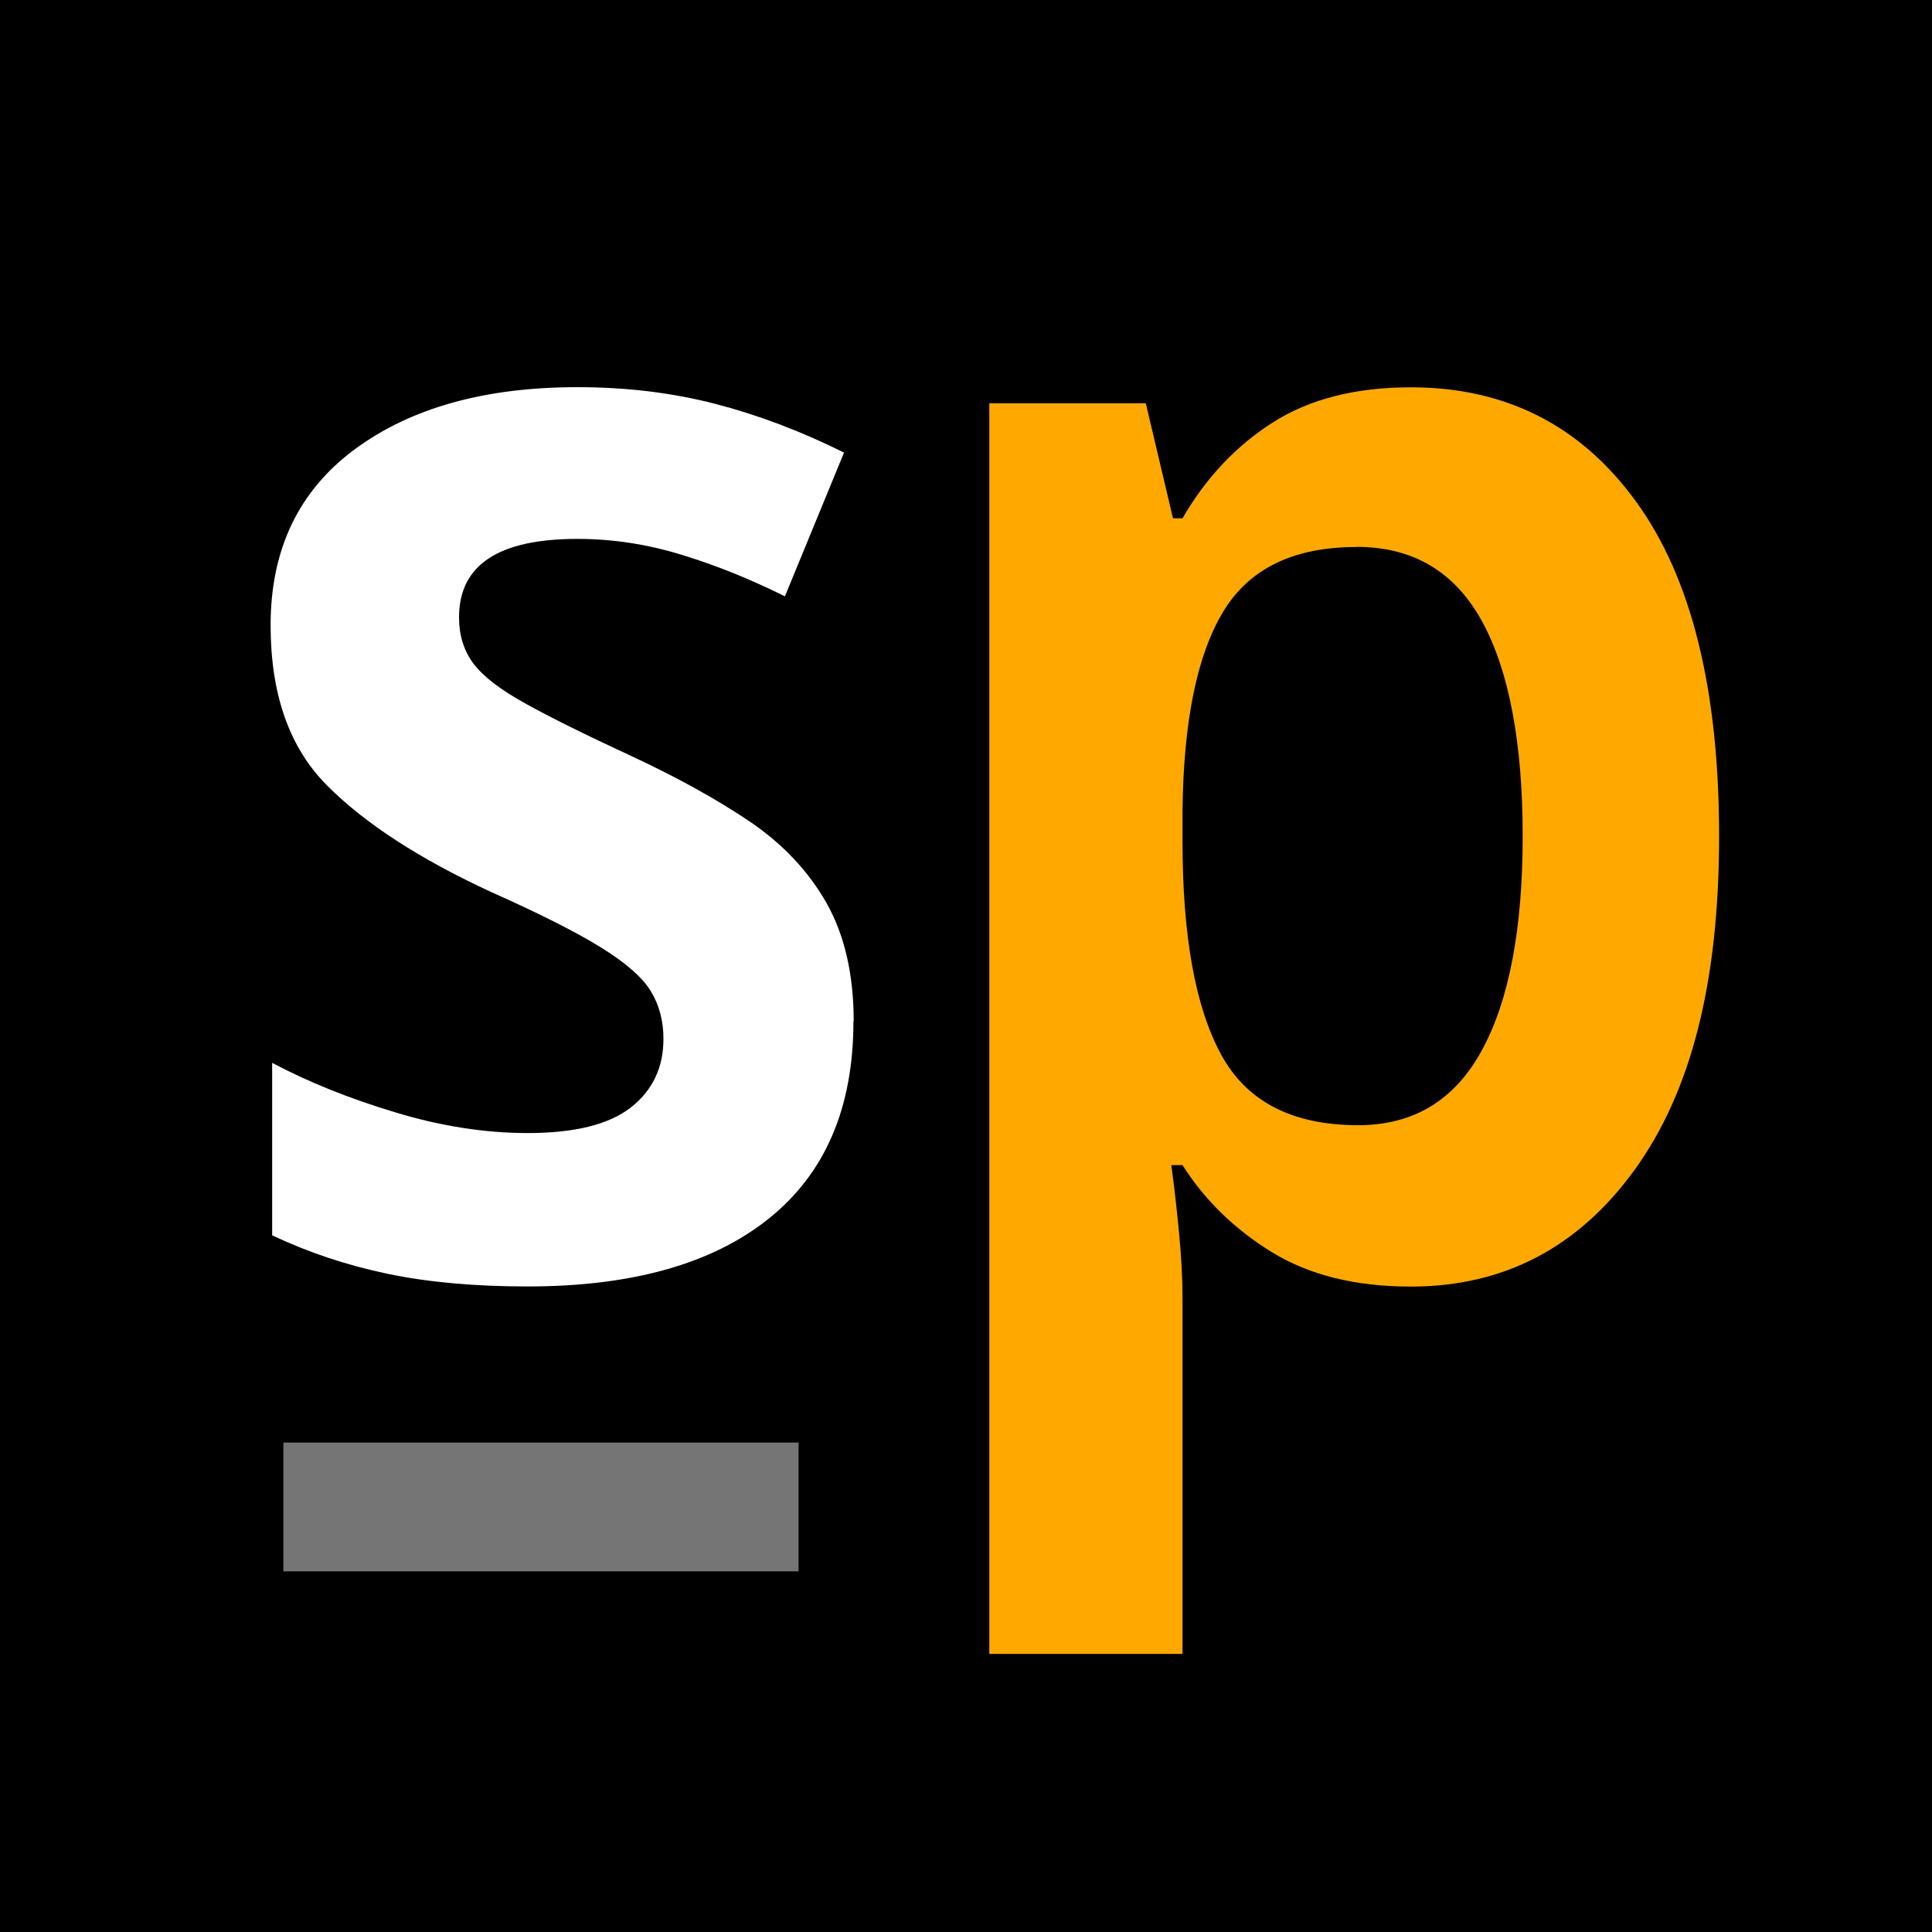
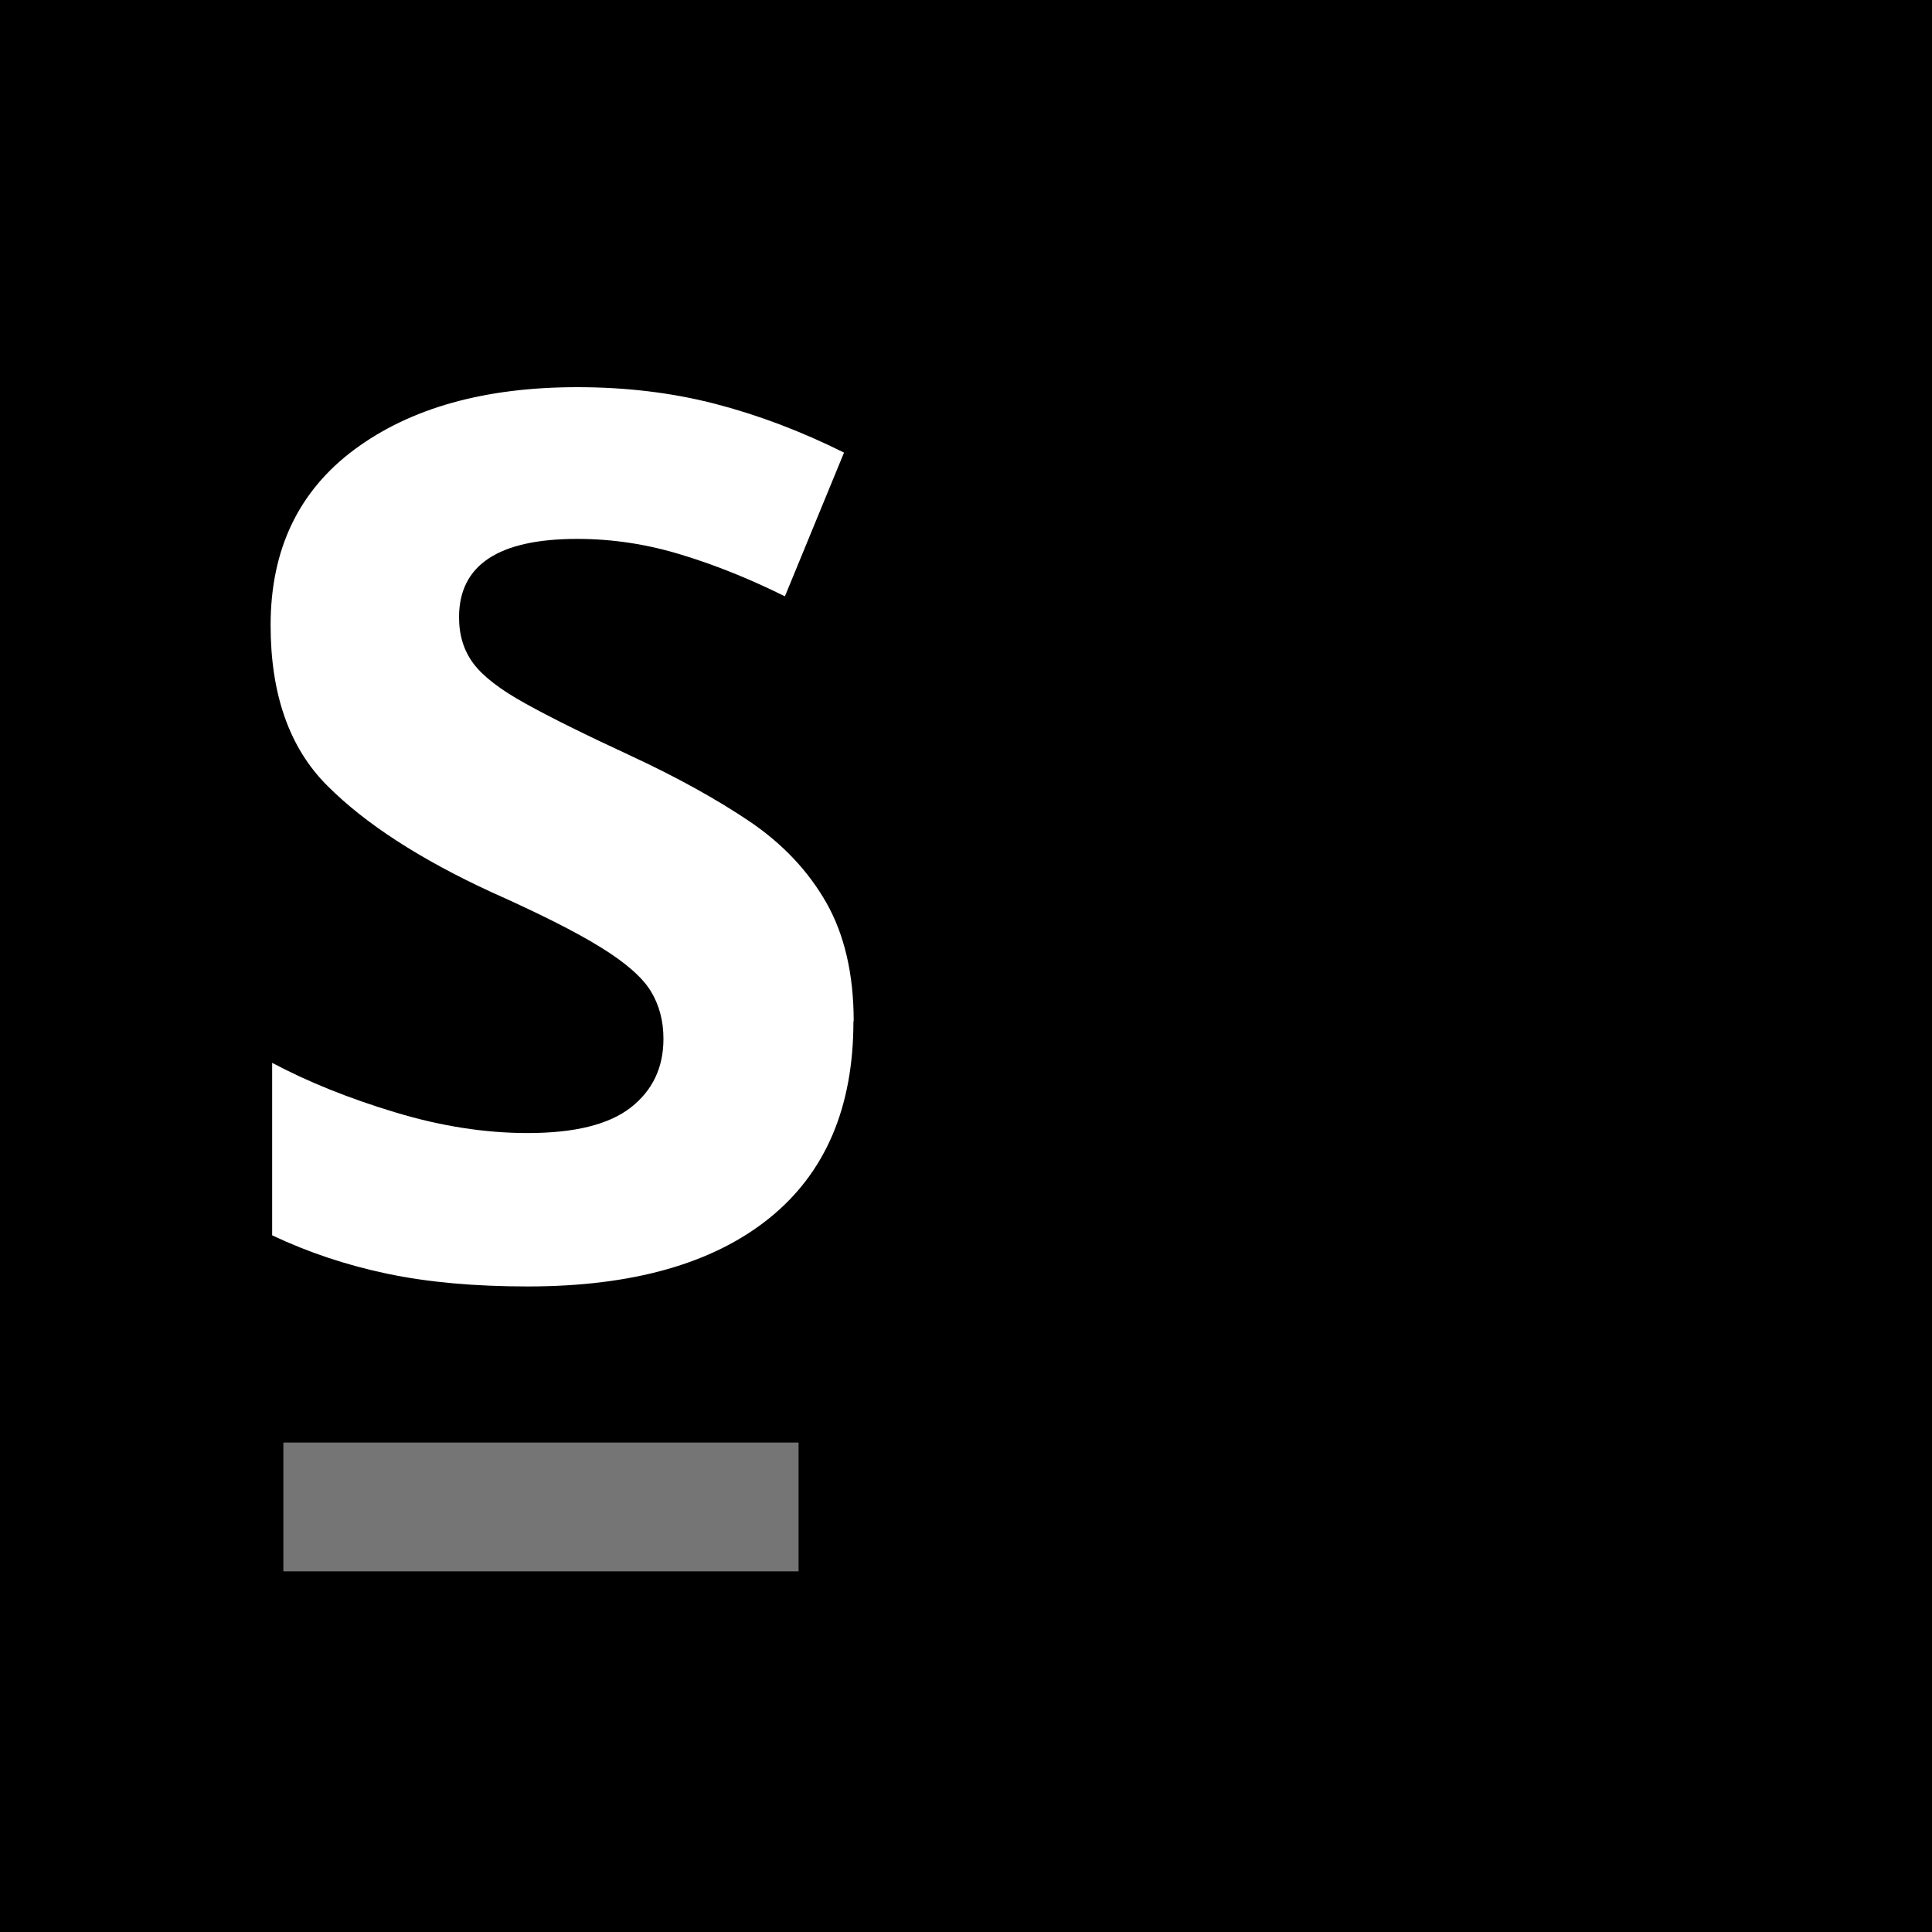
<svg xmlns="http://www.w3.org/2000/svg" id="b" viewBox="0 0 150 150">
  <defs>
    <style>.e{fill:#757575;stroke:#757575;stroke-dasharray:0 0 40 32;stroke-miterlimit:10;stroke-width:10px;}.f,.g,.h{stroke-width:0px;}.g{fill:#fff;}.h{fill:#ffa900;}</style>
  </defs>
  <g id="c">
    <g id="d">
      <rect class="f" width="150" height="150" />
    </g>
    <path class="g" d="M66.26,79.3c0,6.7-2.19,11.8-6.57,15.31-4.38,3.51-10.62,5.27-18.72,5.27-4.13,0-7.77-.33-10.91-.99-3.14-.66-6.12-1.65-8.93-2.98v-13.39c2.81,1.49,5.99,2.77,9.55,3.84,3.55,1.08,6.99,1.61,10.29,1.61,3.64,0,6.3-.66,8-1.98,1.69-1.32,2.54-3.1,2.54-5.33,0-1.41-.33-2.64-.99-3.72-.66-1.07-1.96-2.21-3.91-3.41-1.94-1.2-4.77-2.62-8.49-4.28-5.54-2.56-9.78-5.31-12.71-8.25-2.94-2.93-4.4-7.09-4.4-12.46,0-5.87,2.17-10.42,6.51-13.64,4.34-3.22,10.11-4.84,17.3-4.84,3.8,0,7.38.43,10.73,1.3,3.35.87,6.67,2.13,9.98,3.78l-4.59,11.16c-2.65-1.32-5.31-2.4-8-3.22-2.69-.83-5.39-1.24-8.12-1.24-6.12,0-9.18,2.03-9.18,6.08,0,1.41.37,2.6,1.12,3.6.74.99,2.09,2.03,4.03,3.1,1.94,1.08,4.69,2.44,8.25,4.09,3.55,1.65,6.61,3.35,9.18,5.08,2.56,1.74,4.54,3.84,5.95,6.32,1.4,2.48,2.11,5.54,2.11,9.18Z" />
-     <path class="h" d="M109.54,30.07c7.36,0,13.19,2.96,17.48,8.87,4.3,5.91,6.45,14.57,6.45,25.98s-2.19,19.88-6.57,25.92c-4.38,6.04-10.17,9.05-17.36,9.05-4.3,0-7.89-.89-10.79-2.67-2.89-1.78-5.21-4.03-6.94-6.76h-.87c.25,1.82.45,3.64.62,5.46.17,1.82.25,3.43.25,4.84v27.65h-15V31.31h12.15l2.11,8.93h.74c1.82-3.14,4.15-5.62,7.01-7.44,2.85-1.82,6.43-2.73,10.73-2.73ZM105.32,42.47c-4.88,0-8.33,1.67-10.35,5.02-2.03,3.35-3.08,8.49-3.16,15.44v2.36c0,7.36.99,12.88,2.98,16.55,1.98,3.68,5.54,5.52,10.66,5.52,4.3,0,7.5-1.94,9.61-5.83,2.11-3.88,3.16-9.42,3.16-16.62s-1.05-12.83-3.16-16.68c-2.11-3.84-5.35-5.77-9.73-5.77Z" />
    <line class="e" x1="22" y1="117" x2="80" y2="117" />
  </g>
</svg>